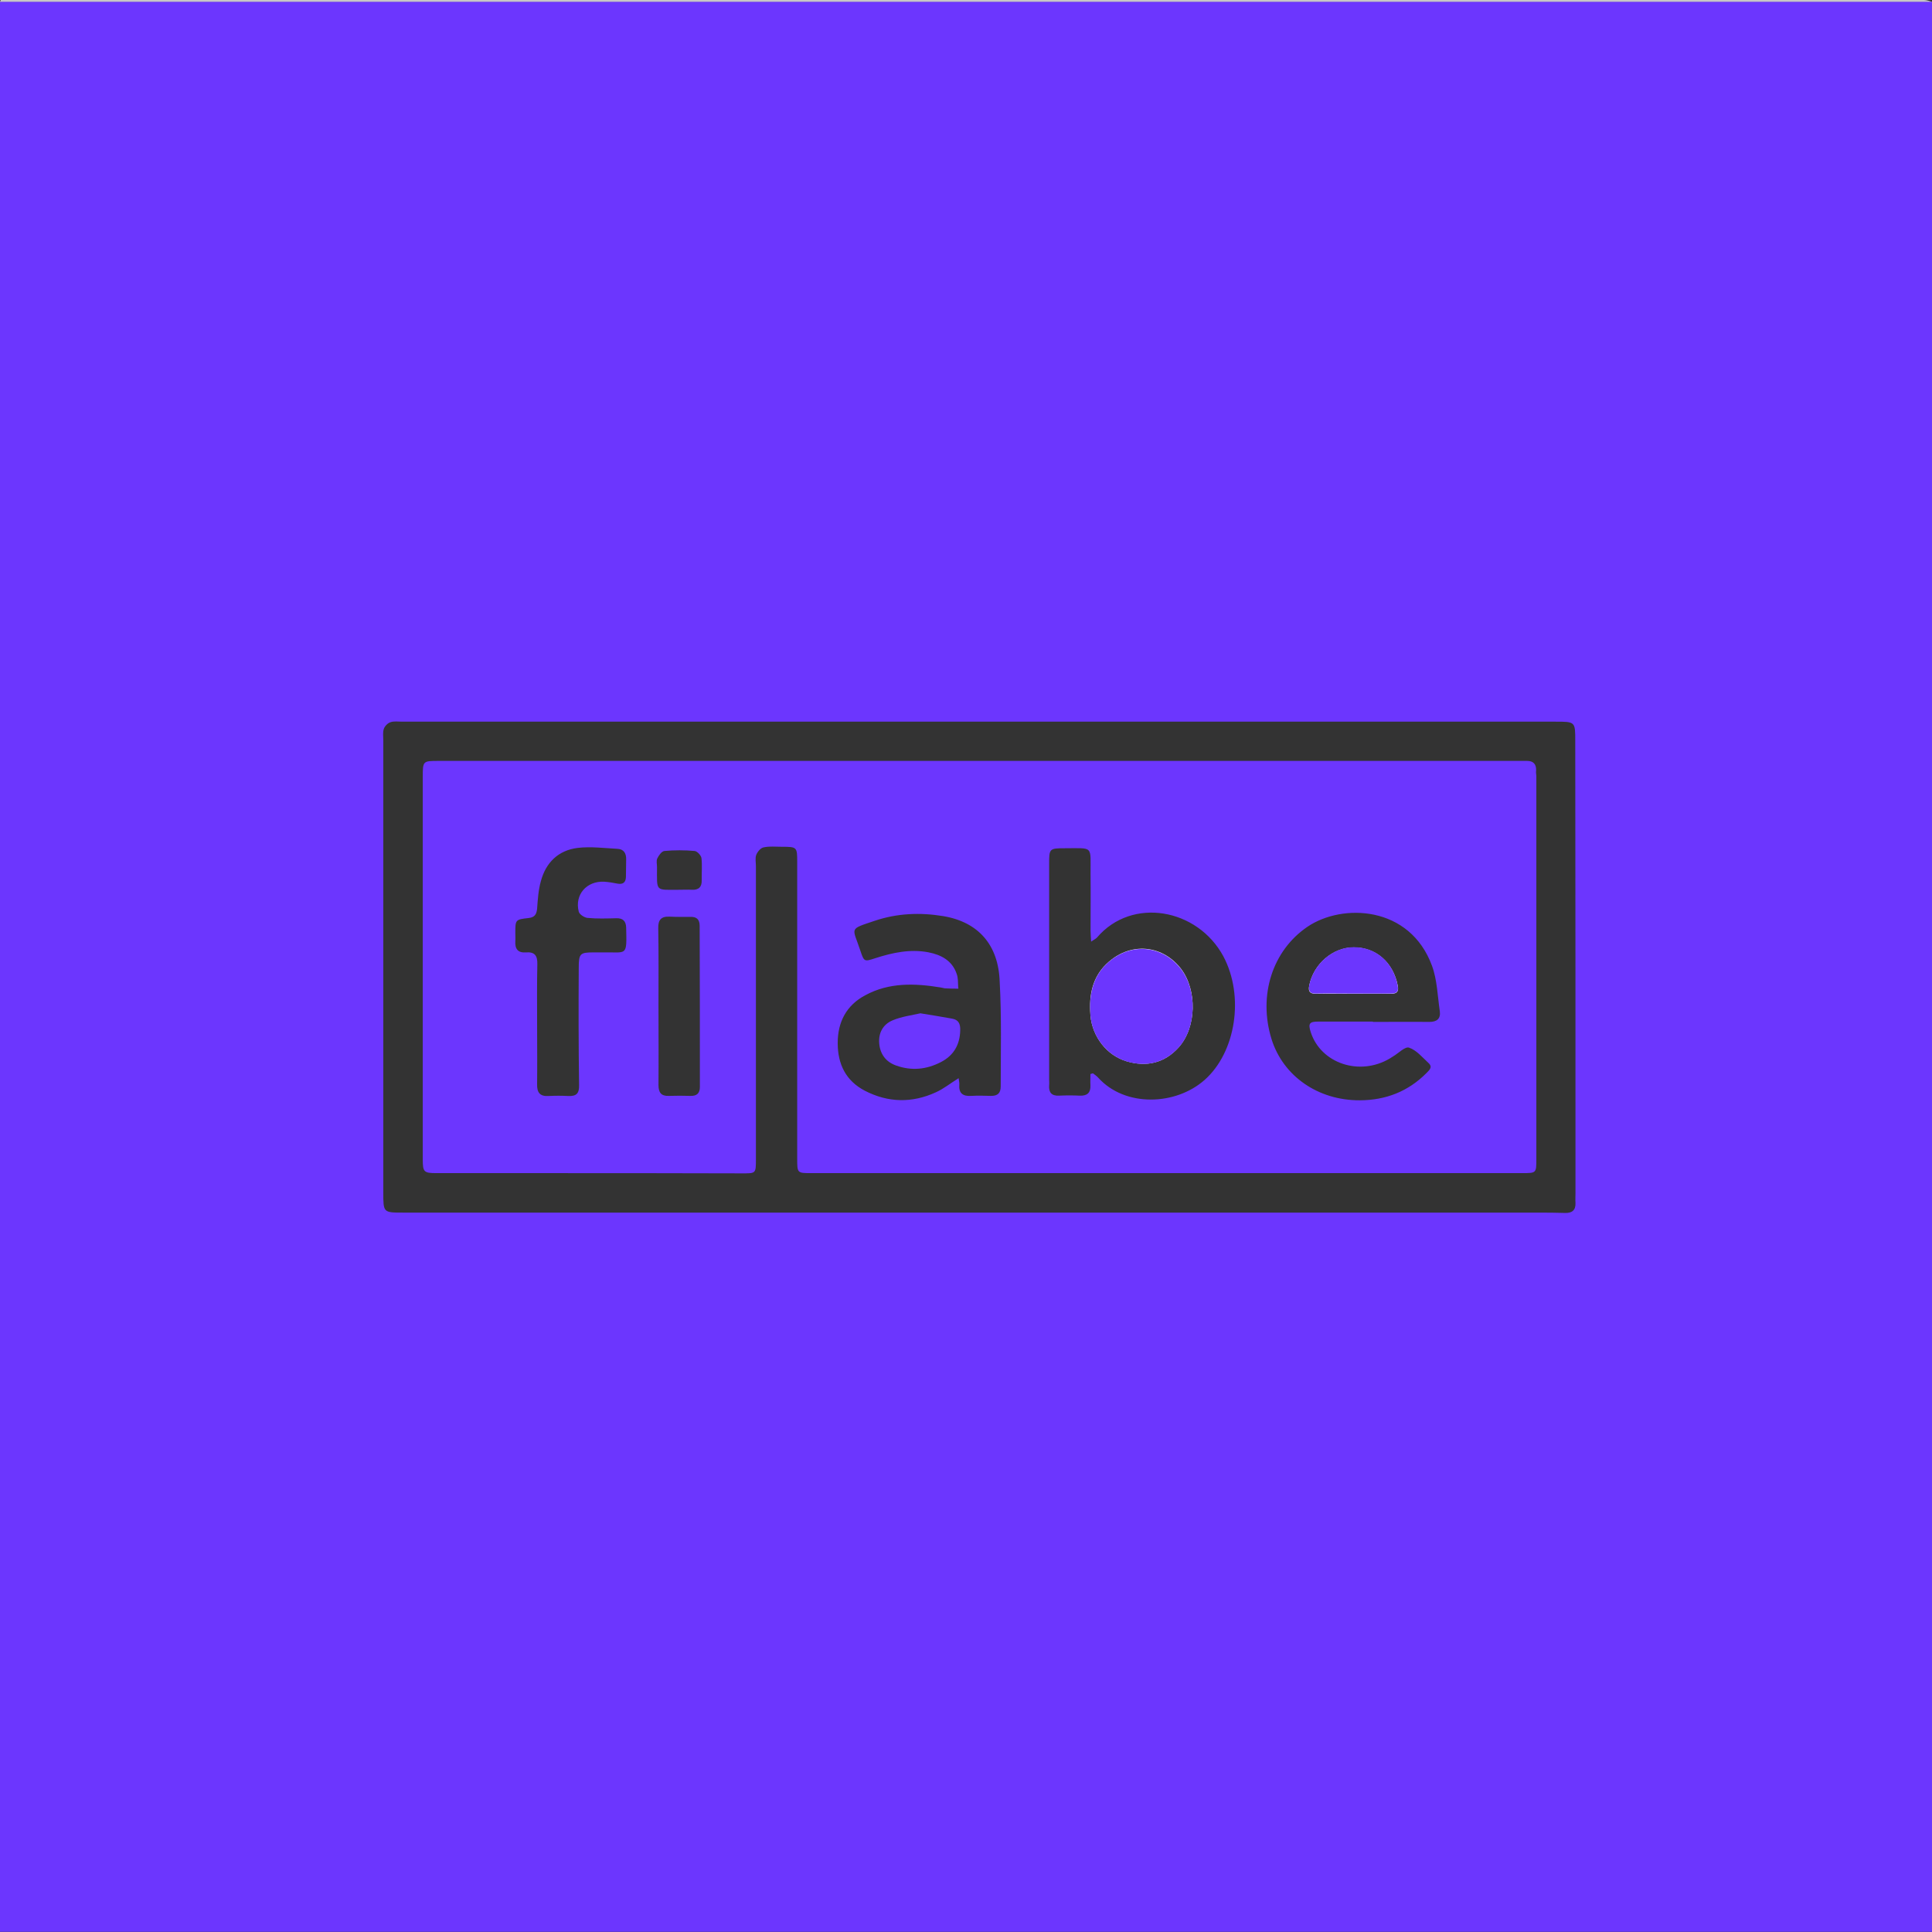
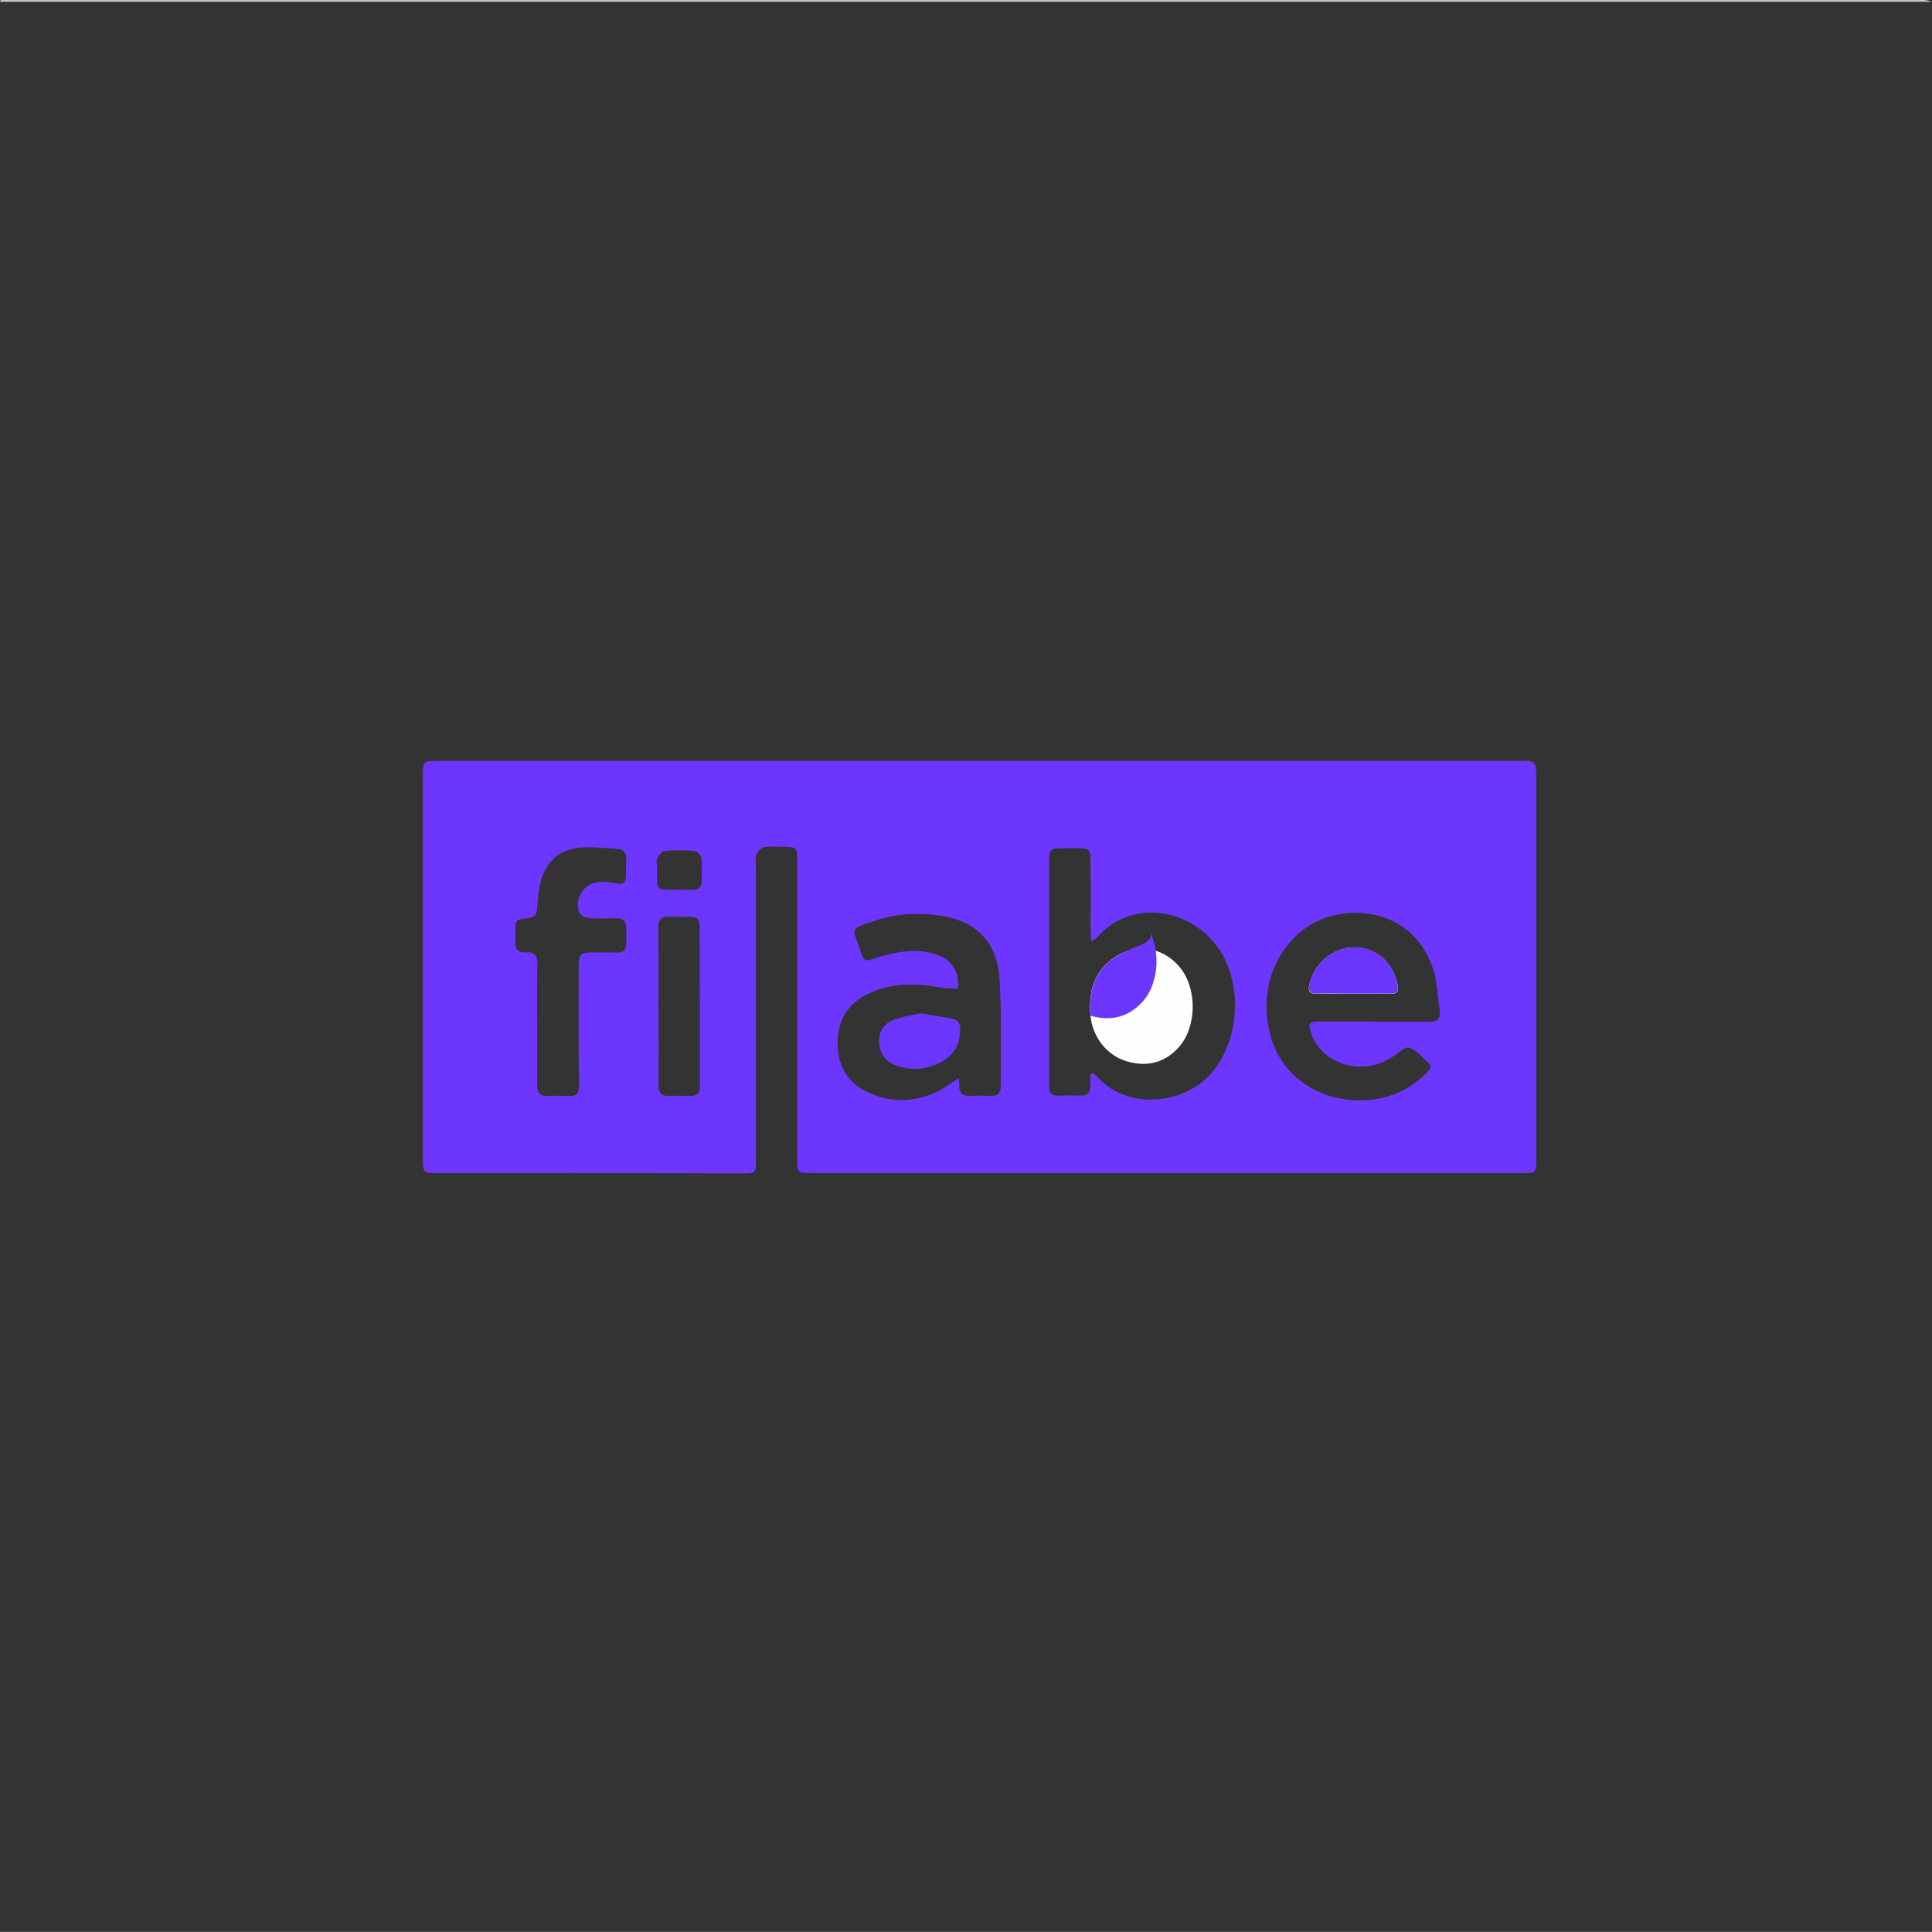
<svg xmlns="http://www.w3.org/2000/svg" version="1.1" id="Capa_1" x="0px" y="0px" viewBox="0 0 170.32 170.31" style="enable-background:new 0 0 170.32 170.31;" xml:space="preserve">
  <rect x="0" y="0" width="170.32" height="170.31" fill="#333333" stroke="none" />
  <style type="text/css">
	.st0{fill:none;}
	.st1{fill:#6C36FE;}
	.st2{fill:#C7C7C7;}
	.st3{fill:#BABABA;}
	.st4{fill:#FEFEFE;}
</style>
  <g>
    <path class="st0" d="M119.26,87.59c-1.07,0-2.15-0.02-3.24,0C117.09,87.59,118.17,87.59,119.26,87.59c1.14,0,2.26,0,3.39,0   C121.51,87.59,120.38,87.59,119.26,87.59z" />
    <path class="st0" d="M84.5,86.99c0,0.05,0,0.11,0.02,0.16l0,0C84.51,87.1,84.5,87.04,84.5,86.99z" />
    <path class="st0" d="M137.14,63.61c-16.94,0-33.87,0-50.81,0c-16.97,0-33.92,0-50.89,0c16.97,0,33.92,0,50.89,0   C103.27,63.61,120.2,63.61,137.14,63.61z" />
-     <path class="st1" d="M0,0.14c0,56.73,0,113.45,0,170.16c56.81,0,113.56,0,170.32,0c0-56.73,0-113.45,0-170.16   C113.54,0.14,56.76,0.14,0,0.14z M138.89,105.18c0,0.28-0.02,0.58,0,0.87c0.03,0.65-0.32,0.9-0.92,0.88   c-0.74-0.02-1.47-0.03-2.21-0.03c-33.4,0-66.8,0-100.22,0c-1.75,0-1.75,0-1.75-1.78c0-13.29,0-26.57,0-39.86   c0-0.35-0.06-0.71,0.05-1.01c0.08-0.24,0.35-0.51,0.58-0.58c0.32-0.11,0.68-0.05,1.01-0.05c16.97,0,33.92,0,50.89,0   c16.94,0,33.87,0,50.81,0c1.74,0,1.74,0,1.74,1.7C138.89,78.61,138.89,91.88,138.89,105.18z" />
    <path class="st2" d="M169.61,0C113.31,0,57.02,0,0.71,0C0.51,0,0.28,0,0.08,0C0.05,0,0.03,0.09,0,0.16c56.78,0,113.54,0,170.32,0   C170.08,0.09,169.85,0,169.61,0z" />
    <path class="st1" d="M135.42,67.92c0.02-0.55-0.24-0.84-0.79-0.84c-0.32,0-0.63,0-0.95,0c-15.75,0-31.51,0-47.28,0   c-15.91,0-31.82,0-47.73,0c-1.39,0-1.4,0-1.4,1.42c0,11.24,0,22.46,0,33.7c0,1.12,0.09,1.22,1.22,1.22c3.03,0,6.05,0,9.08,0   c5.92,0,11.84,0,17.76,0.02c1.31,0,1.31,0.05,1.31-1.26c0-8.6,0-17.21,0-25.81c0-0.35-0.08-0.71,0.03-1.01   c0.11-0.27,0.39-0.62,0.66-0.66c0.51-0.11,1.04-0.05,1.58-0.05c1.36,0,1.37,0.02,1.37,1.37c0,8.71,0,17.41,0,26.12   c0,1.28,0,1.28,1.25,1.28c20.88,0,41.77,0,62.65,0c1.26,0,1.26,0,1.26-1.25c0-11.25,0-22.53,0-33.78   C135.42,68.24,135.4,68.08,135.42,67.92z M53.23,83.96c-0.28,0-0.58,0-0.87,0c-1.22,0-1.34,0.09-1.34,1.36   C51,88.76,51,92.2,51.05,95.66c0.02,0.74-0.24,0.99-0.95,0.96c-0.58-0.03-1.15-0.03-1.74,0c-0.77,0.05-1.03-0.32-1.01-1.04   c0.02-1.78,0-3.58,0-5.37l0,0c0-1.74-0.02-3.47,0.02-5.21c0.02-0.73-0.22-1.1-0.99-1.04c-0.74,0.06-0.99-0.32-0.95-0.99   c0.02-0.24,0-0.47,0-0.71c0-1.18,0-1.2,1.18-1.33c0.52-0.06,0.69-0.32,0.74-0.82c0.06-0.81,0.11-1.64,0.33-2.42   c0.44-1.66,1.55-2.73,3.24-2.94c1.15-0.14,2.35,0.02,3.52,0.08c0.54,0.03,0.77,0.38,0.76,0.92c-0.02,0.52,0,1.06-0.02,1.58   c-0.02,0.47-0.27,0.65-0.73,0.57c-0.39-0.08-0.77-0.14-1.17-0.17c-1.56-0.09-2.64,1.14-2.26,2.64c0.06,0.24,0.49,0.52,0.77,0.55   c0.84,0.08,1.67,0.05,2.53,0.03c0.58-0.02,0.87,0.24,0.88,0.84C55.26,84.34,55.28,83.93,53.23,83.96z M61.7,95.82   c0,0.57-0.28,0.81-0.84,0.79c-0.63-0.02-1.26-0.02-1.89,0c-0.69,0.03-0.92-0.3-0.92-0.96c0.02-2.34,0-4.69,0-7.02   c0-2.26,0.02-4.53-0.02-6.79c-0.02-0.73,0.24-1.07,1.01-1.03c0.6,0.03,1.22,0.02,1.82,0.02c0.55-0.02,0.82,0.22,0.82,0.79   C61.7,86.34,61.7,91.08,61.7,95.82z M61.86,77.6c0.02,0.6-0.27,0.87-0.87,0.84c-0.36-0.02-0.73,0-1.1,0c-2.15,0-1.97,0.21-1.97-2   c0-0.27-0.08-0.57,0.03-0.77c0.13-0.27,0.38-0.62,0.62-0.65c0.88-0.08,1.78-0.08,2.67,0c0.22,0.02,0.57,0.39,0.6,0.63   C61.91,76.29,61.85,76.95,61.86,77.6z M88.22,95.77c0,0.6-0.27,0.85-0.87,0.84c-0.58-0.02-1.15-0.03-1.74,0   c-0.73,0.05-1.1-0.24-1.04-0.99c0.02-0.16-0.03-0.3-0.06-0.57c-0.74,0.46-1.34,0.95-2.02,1.25c-2.08,0.95-4.18,0.92-6.24-0.14   c-1.69-0.88-2.4-2.35-2.4-4.21c0-1.86,0.77-3.33,2.43-4.21c2.1-1.14,4.36-1.06,6.63-0.69c0.13,0.02,0.25,0.06,0.38,0.08   c0.39,0.02,0.81,0.03,1.2,0.03c0-0.05-0.02-0.11-0.02-0.16c-0.02-0.38,0-0.79-0.13-1.14c-0.39-1.17-1.36-1.69-2.51-1.91   c-1.59-0.3-3.14,0.03-4.66,0.52c-0.98,0.32-0.99,0.33-1.33-0.68c-0.68-2.07-1.06-1.83,1.29-2.62c1.96-0.66,3.99-0.74,6-0.41   c3.11,0.51,4.89,2.53,5,5.78C88.3,89.61,88.22,92.69,88.22,95.77z M106.2,95.2c-2.56,2.27-7.02,2.42-9.38-0.19   c-0.14-0.16-0.32-0.27-0.47-0.39c-0.08,0.02-0.14,0.05-0.22,0.06c0,0.33-0.02,0.66,0,0.99c0.03,0.68-0.3,0.95-0.95,0.92   c-0.6-0.03-1.22-0.03-1.82,0c-0.65,0.03-0.92-0.28-0.87-0.92c0.02-0.16,0-0.32,0-0.47c0-6.36,0-12.72,0-19.08   c0-1.29,0.03-1.34,1.33-1.34c2.64,0,2.3-0.27,2.32,2.3c0.02,1.66,0,3.31,0,4.97c0,0.28,0.03,0.57,0.05,0.96   c0.24-0.17,0.41-0.24,0.52-0.36c3.08-3.61,8.86-2.57,11.14,1.66C109.71,87.81,108.96,92.75,106.2,95.2z M126,90.09   c-1.66-0.02-3.31,0-4.97,0c0-0.02,0-0.02,0-0.03c-1.61,0-3.2,0-4.81,0c-0.79,0-0.92,0.17-0.66,0.96c0.9,2.73,4.29,3.87,6.95,2.3   c0.09-0.05,0.17-0.11,0.27-0.17c0.49-0.28,1.09-0.92,1.44-0.79c0.65,0.22,1.17,0.85,1.7,1.34c0.43,0.38,0.06,0.66-0.19,0.92   c-1.61,1.61-3.58,2.37-5.84,2.38c-3.71,0.02-6.79-2.15-7.8-5.41c-1.18-3.84,0.08-7.78,3.16-9.88s9.04-1.88,10.99,3.43   c0.46,1.25,0.49,2.67,0.69,4.01C127.02,89.82,126.66,90.09,126,90.09z" />
    <path class="st3" d="M133.67,67.09c-15.75,0-31.51,0-47.28,0c-15.91,0-31.82,0-47.73,0c15.91,0,31.82,0,47.73,0   C102.16,67.09,117.91,67.09,133.67,67.09z" />
    <path class="st4" d="M103.91,92.33c-1.25,1.39-2.83,1.75-4.59,1.23c-1.75-0.52-3.01-2.15-3.19-4.03c-0.02-0.27-0.03-0.52-0.03-0.73   c-0.02-1.72,0.52-3.16,1.88-4.2c1.99-1.55,4.59-1.2,6.14,0.81C105.55,87.29,105.49,90.57,103.91,92.33z" />
    <path class="st4" d="M84.51,87.15c-0.39-0.02-0.81-0.02-1.2-0.03C83.71,87.13,84.12,87.13,84.51,87.15L84.51,87.15z" />
    <path class="st4" d="M122.63,87.61c-1.12-0.02-2.26,0-3.39,0c-1.07,0-2.15-0.02-3.24,0c-0.54,0-0.69-0.22-0.58-0.73   c0.38-1.89,2.07-3.36,3.93-3.36c1.96,0,3.47,1.33,3.87,3.36C123.33,87.39,123.17,87.61,122.63,87.61z" />
    <path class="st4" d="M58.07,88.62c0-2.26,0.02-4.53-0.02-6.79C58.09,84.1,58.07,86.36,58.07,88.62c0,2.34,0.02,4.69,0,7.02   C58.09,93.31,58.07,90.97,58.07,88.62z" />
-     <path class="st1" d="M97.98,84.61c-1.36,1.04-1.88,2.48-1.88,4.2c0.02,0.21,0.02,0.47,0.03,0.73c0.17,1.86,1.44,3.5,3.19,4.03   c1.77,0.52,3.35,0.14,4.59-1.23c1.58-1.75,1.64-5.02,0.21-6.9C102.57,83.42,99.97,83.08,97.98,84.61z" />
+     <path class="st1" d="M97.98,84.61c-1.36,1.04-1.88,2.48-1.88,4.2c0.02,0.21,0.02,0.47,0.03,0.73c1.77,0.52,3.35,0.14,4.59-1.23c1.58-1.75,1.64-5.02,0.21-6.9C102.57,83.42,99.97,83.08,97.98,84.61z" />
    <path class="st1" d="M83.93,89.8c-0.87-0.16-1.75-0.3-2.79-0.47c-0.74,0.17-1.64,0.28-2.45,0.62c-0.84,0.35-1.26,1.1-1.18,2.04   c0.08,0.95,0.6,1.63,1.48,1.94c1.36,0.49,2.68,0.36,3.96-0.3c1.12-0.58,1.67-1.52,1.7-2.79C84.67,90.26,84.51,89.9,83.93,89.8z" />
    <path class="st1" d="M119.35,83.5c-1.85,0-3.55,1.47-3.93,3.36c-0.09,0.52,0.06,0.74,0.58,0.73c1.07-0.02,2.15,0,3.24,0   c1.14,0,2.26,0,3.39,0c0.54,0,0.69-0.21,0.58-0.73C122.82,84.83,121.32,83.5,119.35,83.5z" />
  </g>
</svg>